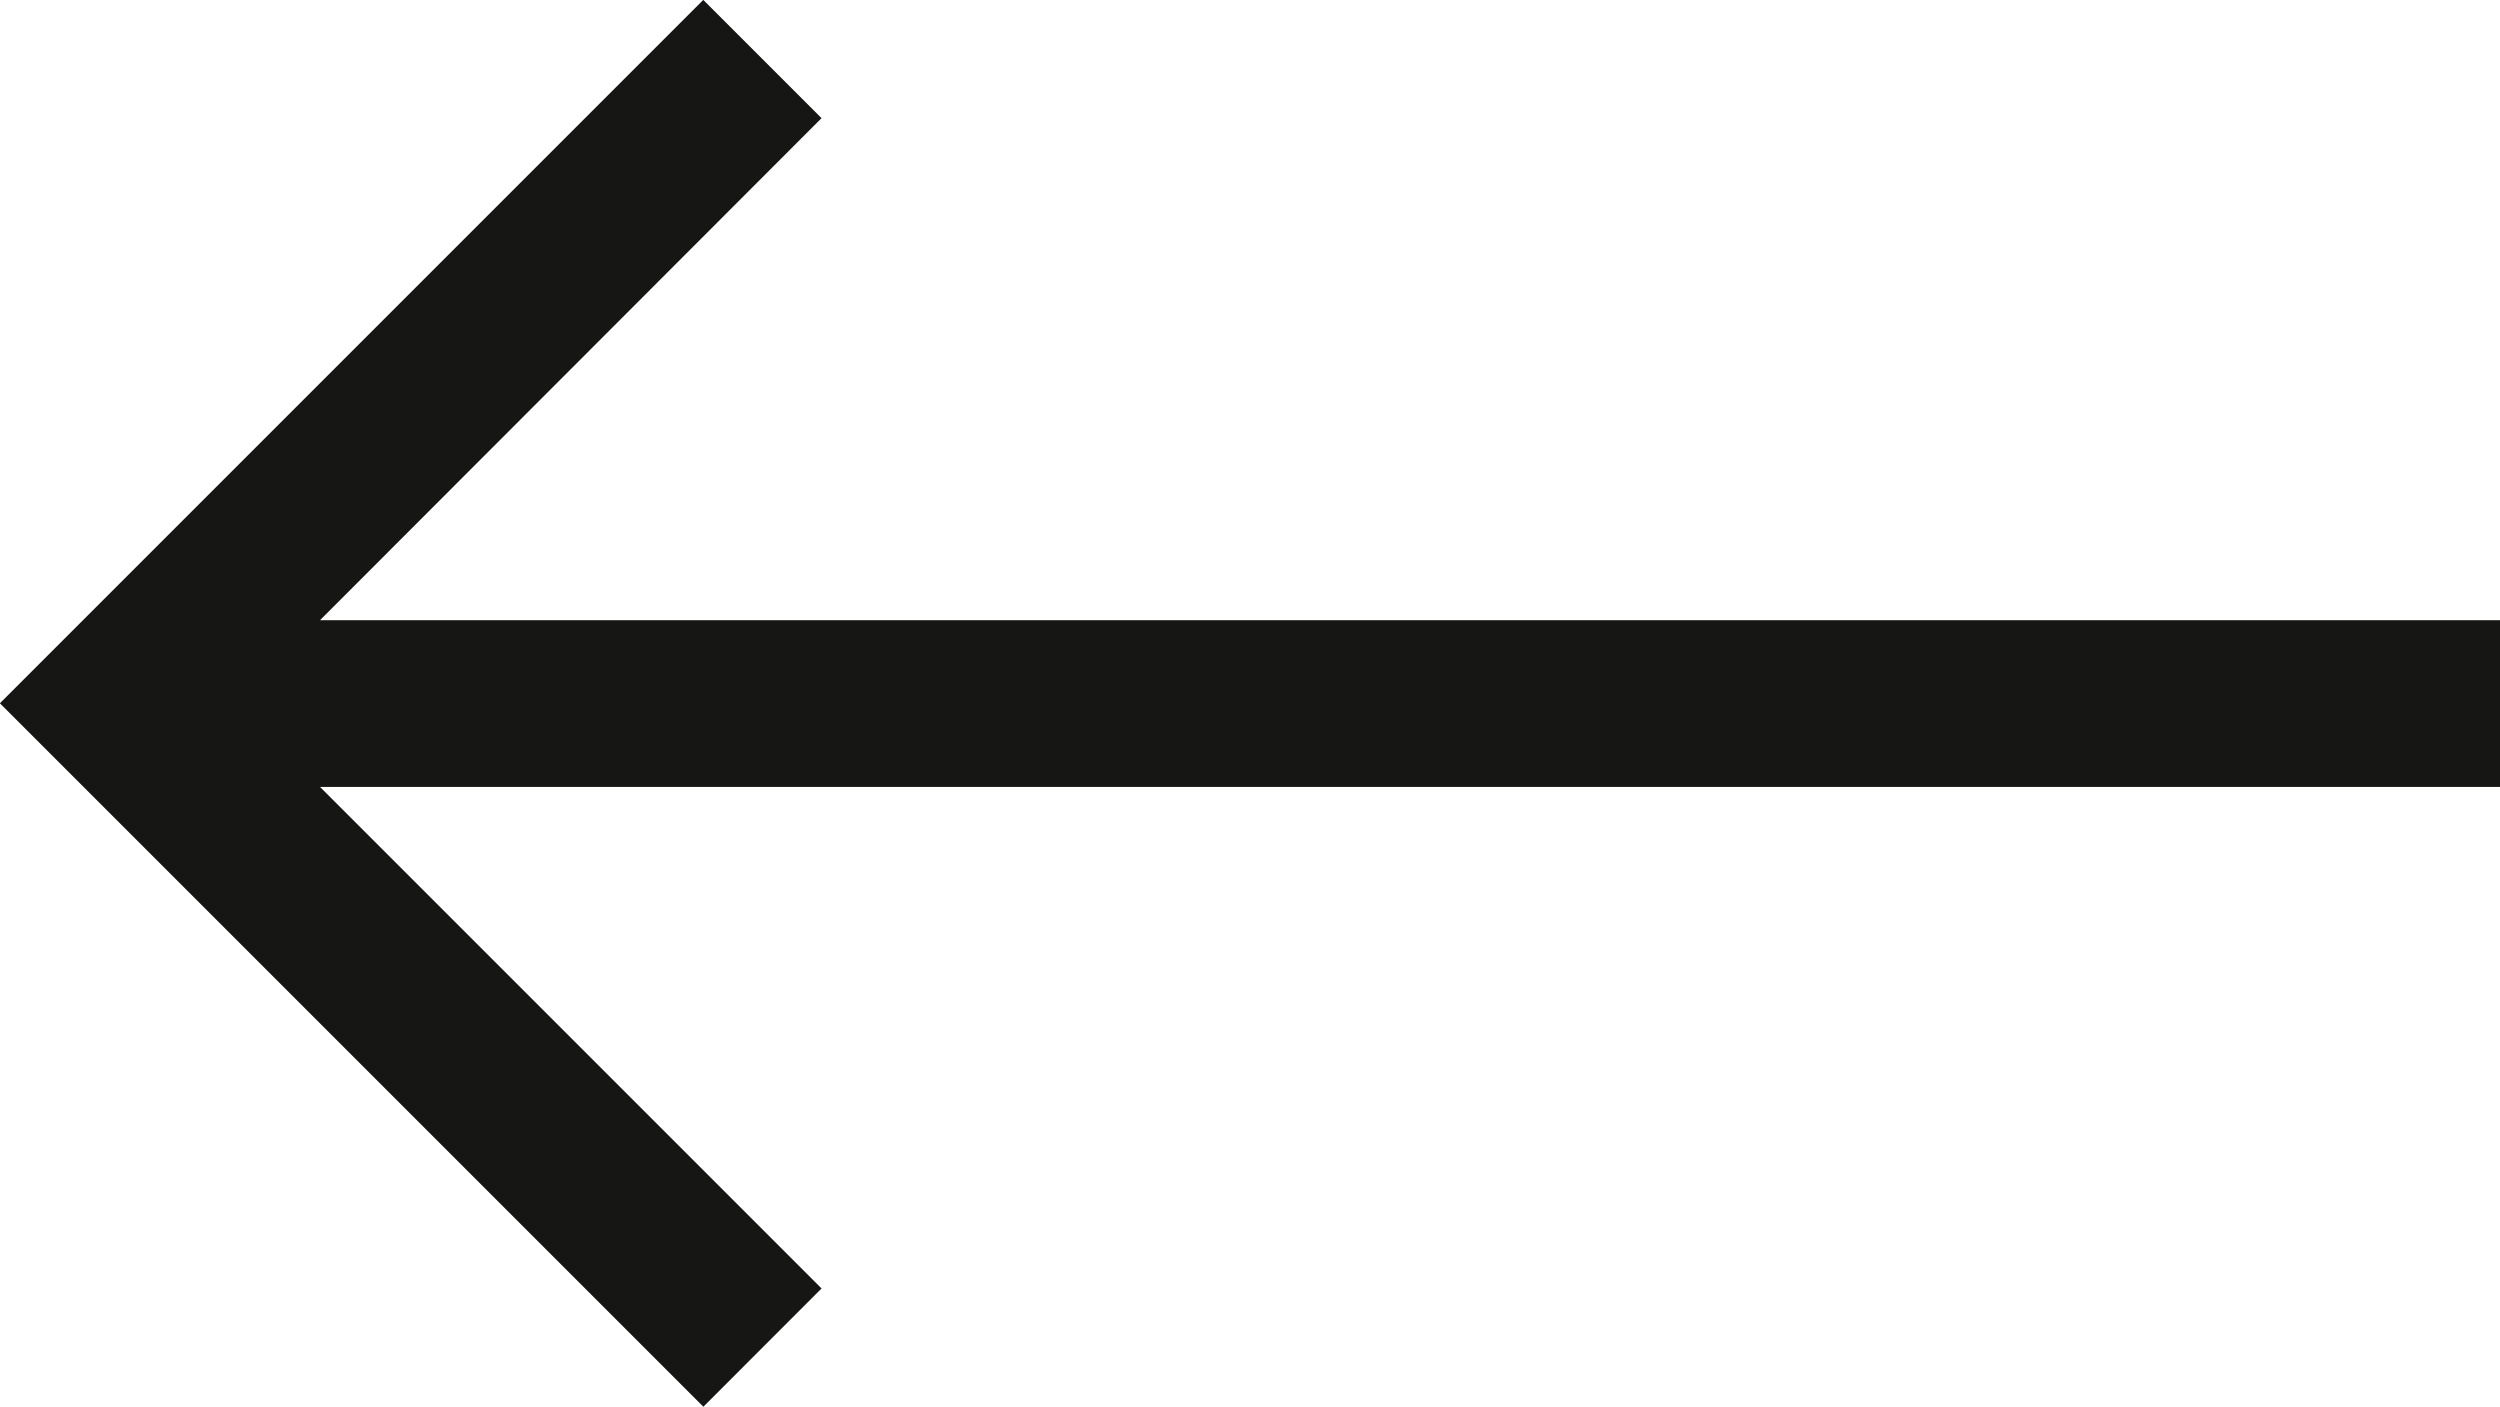
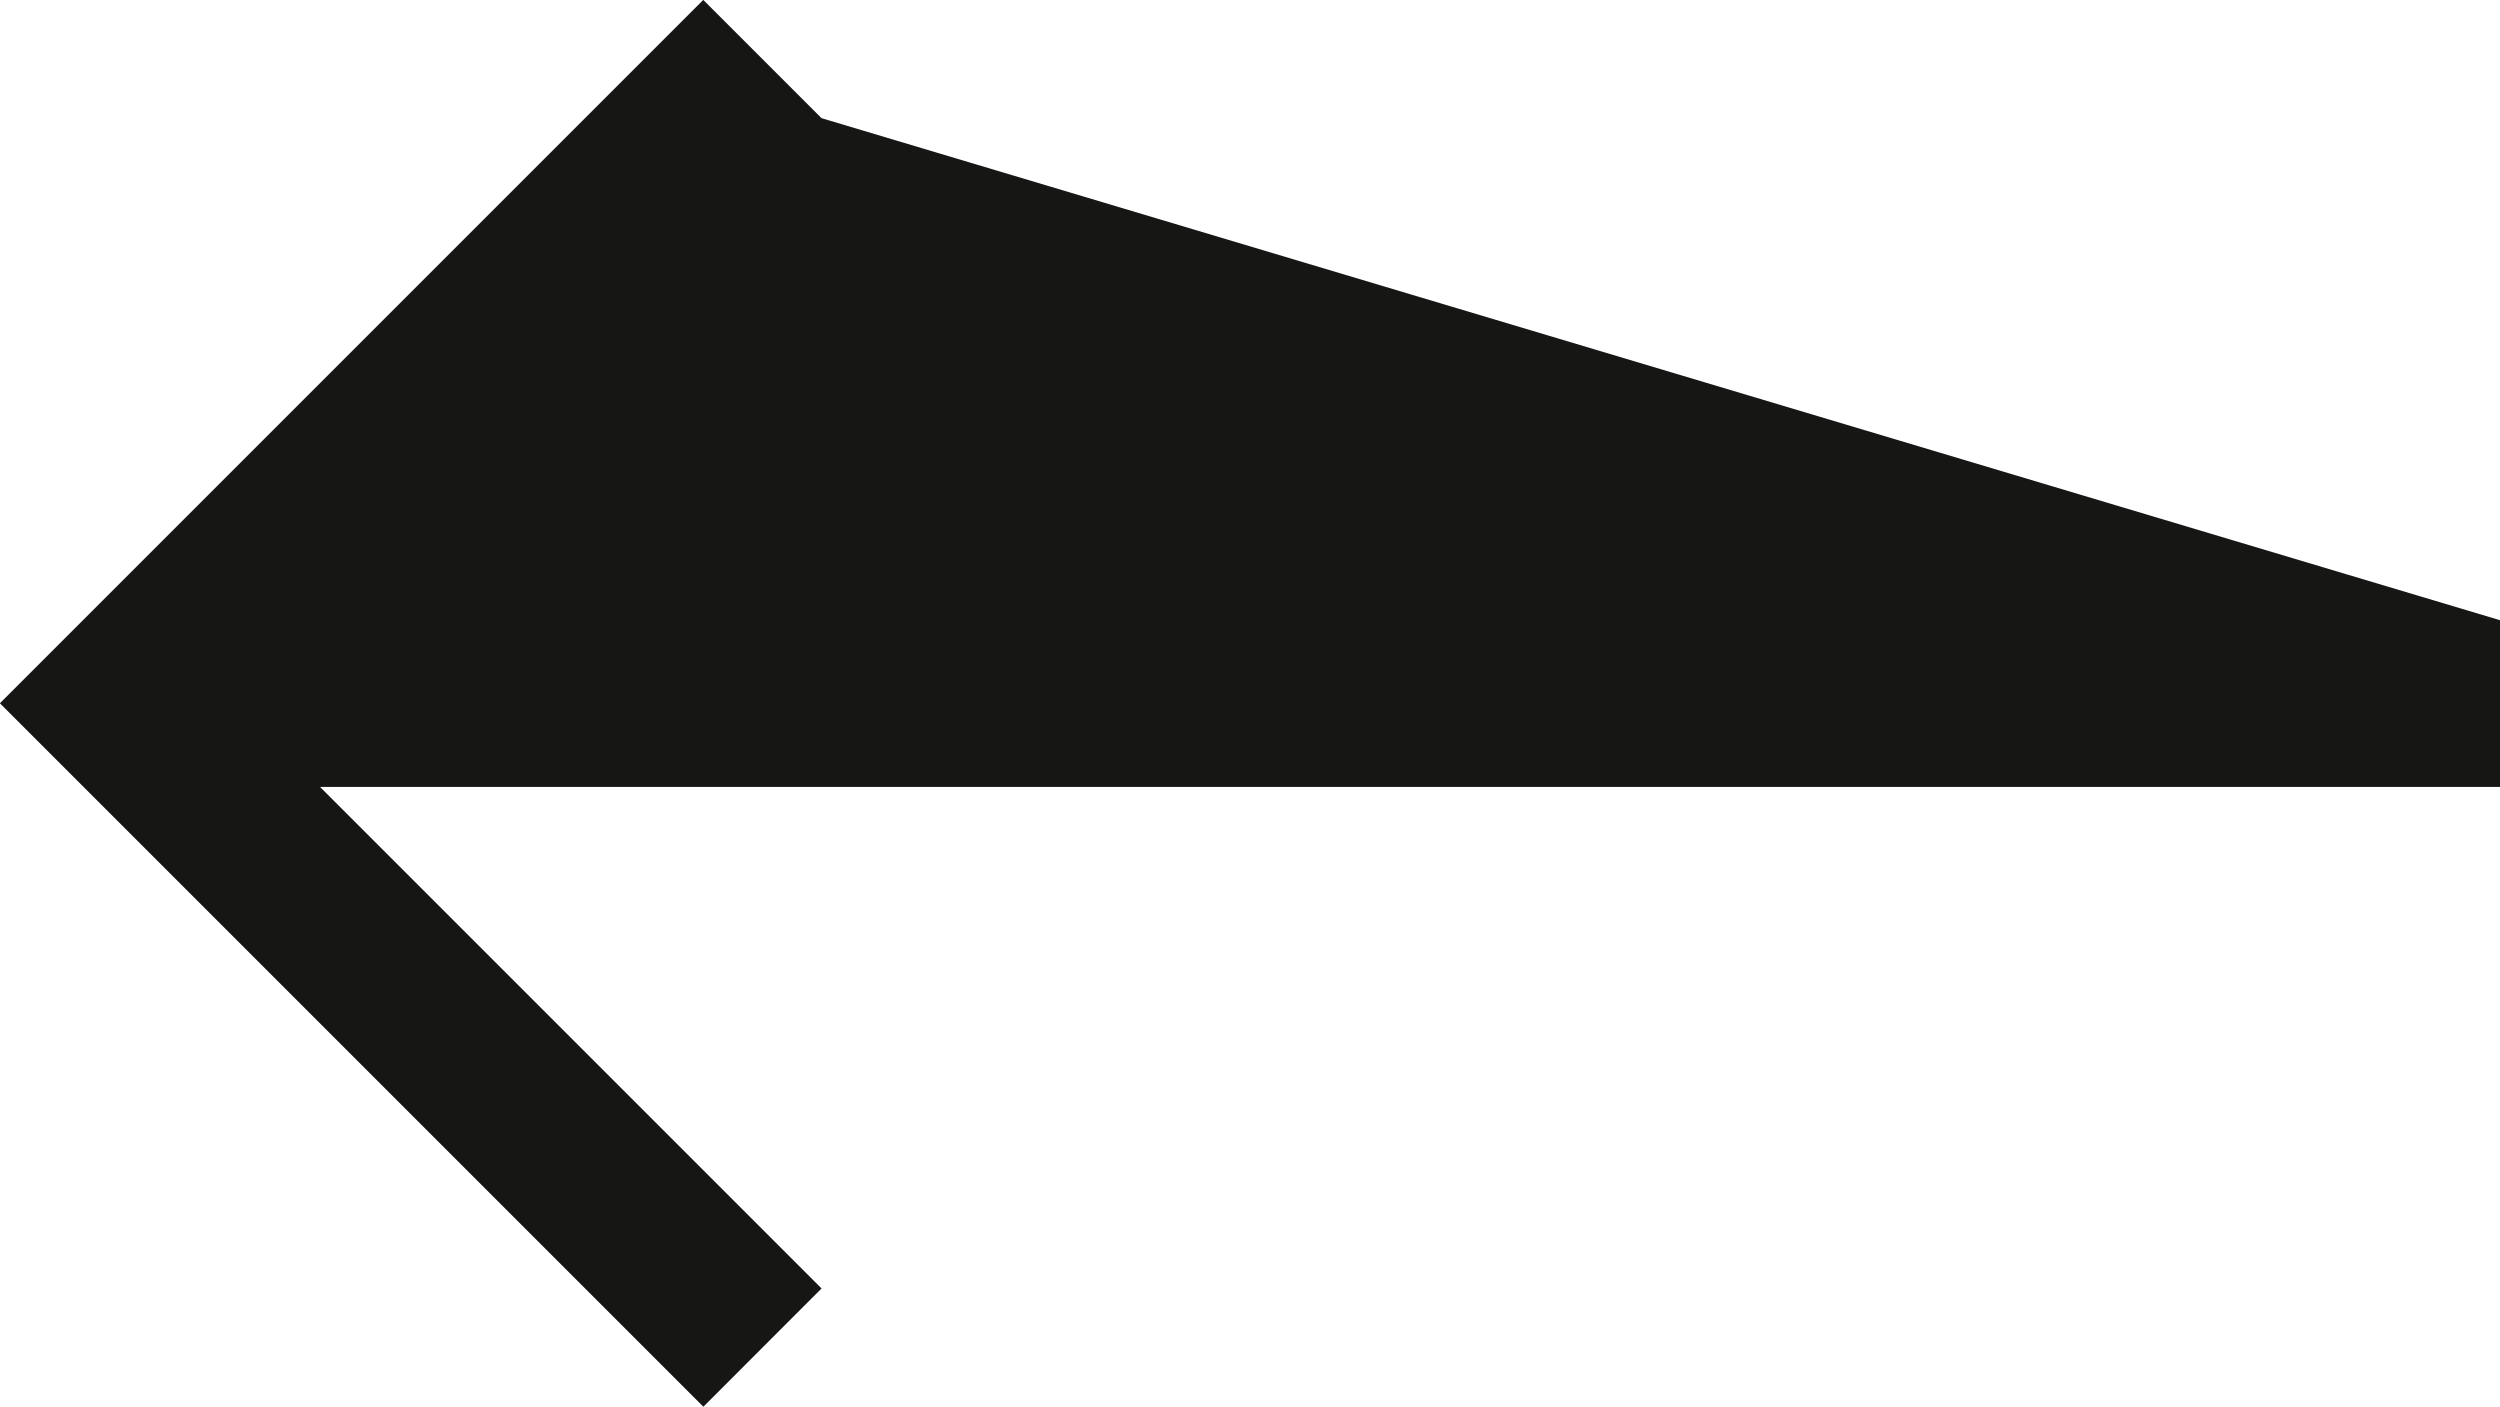
<svg xmlns="http://www.w3.org/2000/svg" width="24.859" height="13.988" viewBox="0 0 24.859 13.988">
  <g id="arrow-right" transform="translate(26.359 25.367) rotate(180)">
-     <path id="Pfad_261" data-name="Pfad 261" d="M19.365,11.379,18.19,12.555l4.987,4.987H1.5V19.2H23.177L18.19,24.192l1.176,1.176,6.994-6.994Z" fill="#161615" />
+     <path id="Pfad_261" data-name="Pfad 261" d="M19.365,11.379,18.19,12.555l4.987,4.987H1.5V19.2L18.19,24.192l1.176,1.176,6.994-6.994Z" fill="#161615" />
  </g>
</svg>